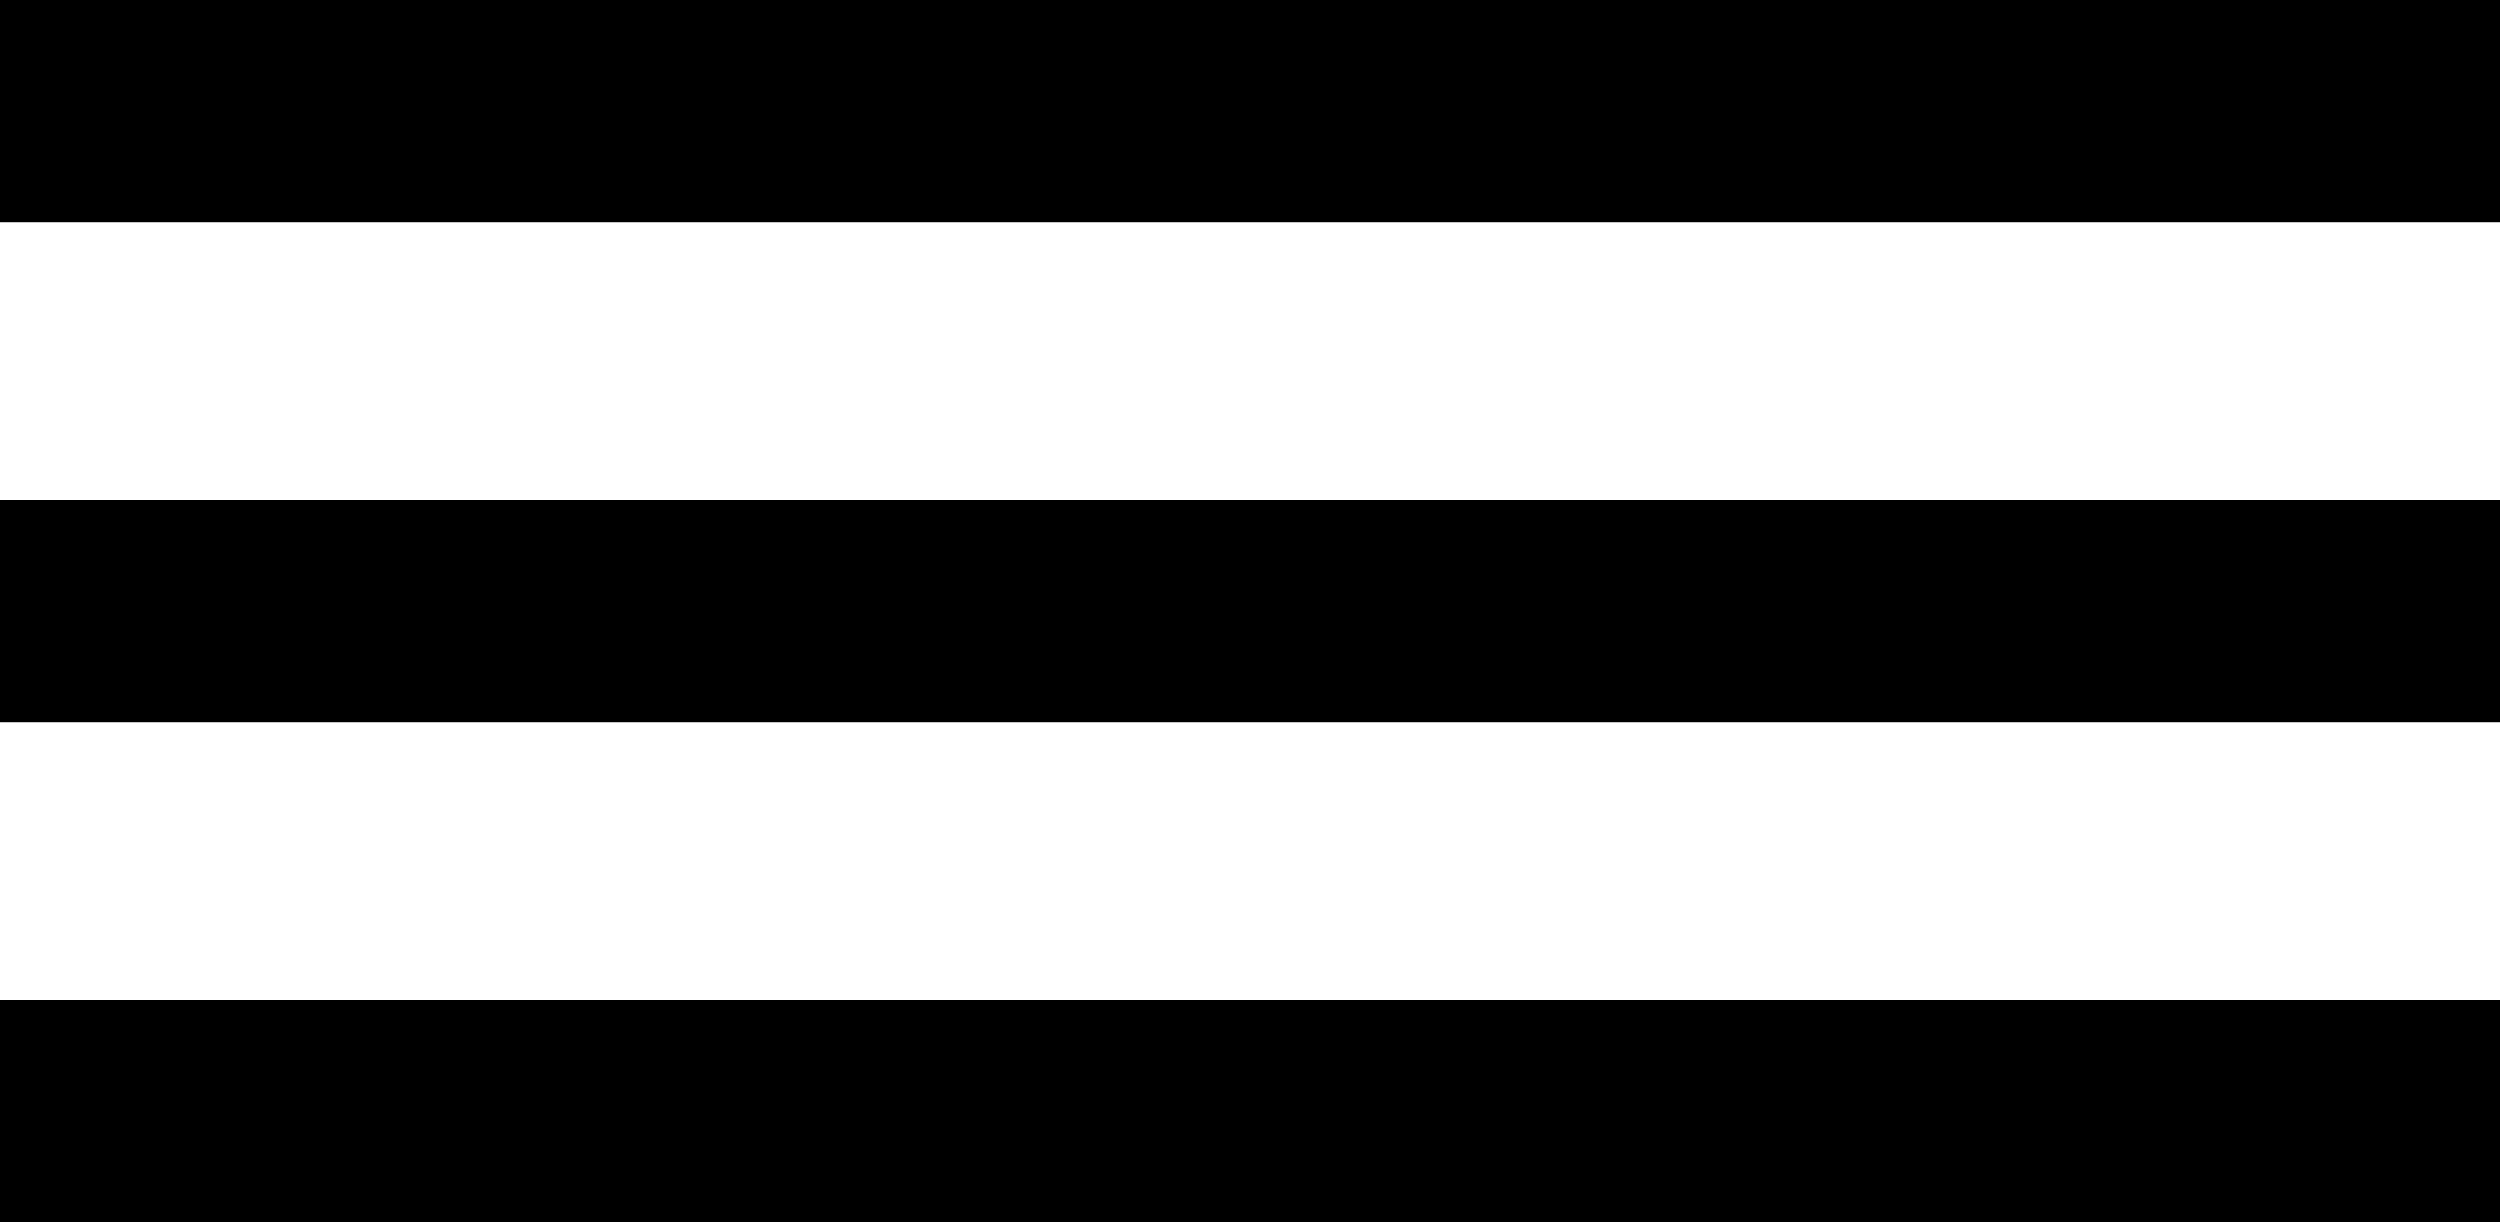
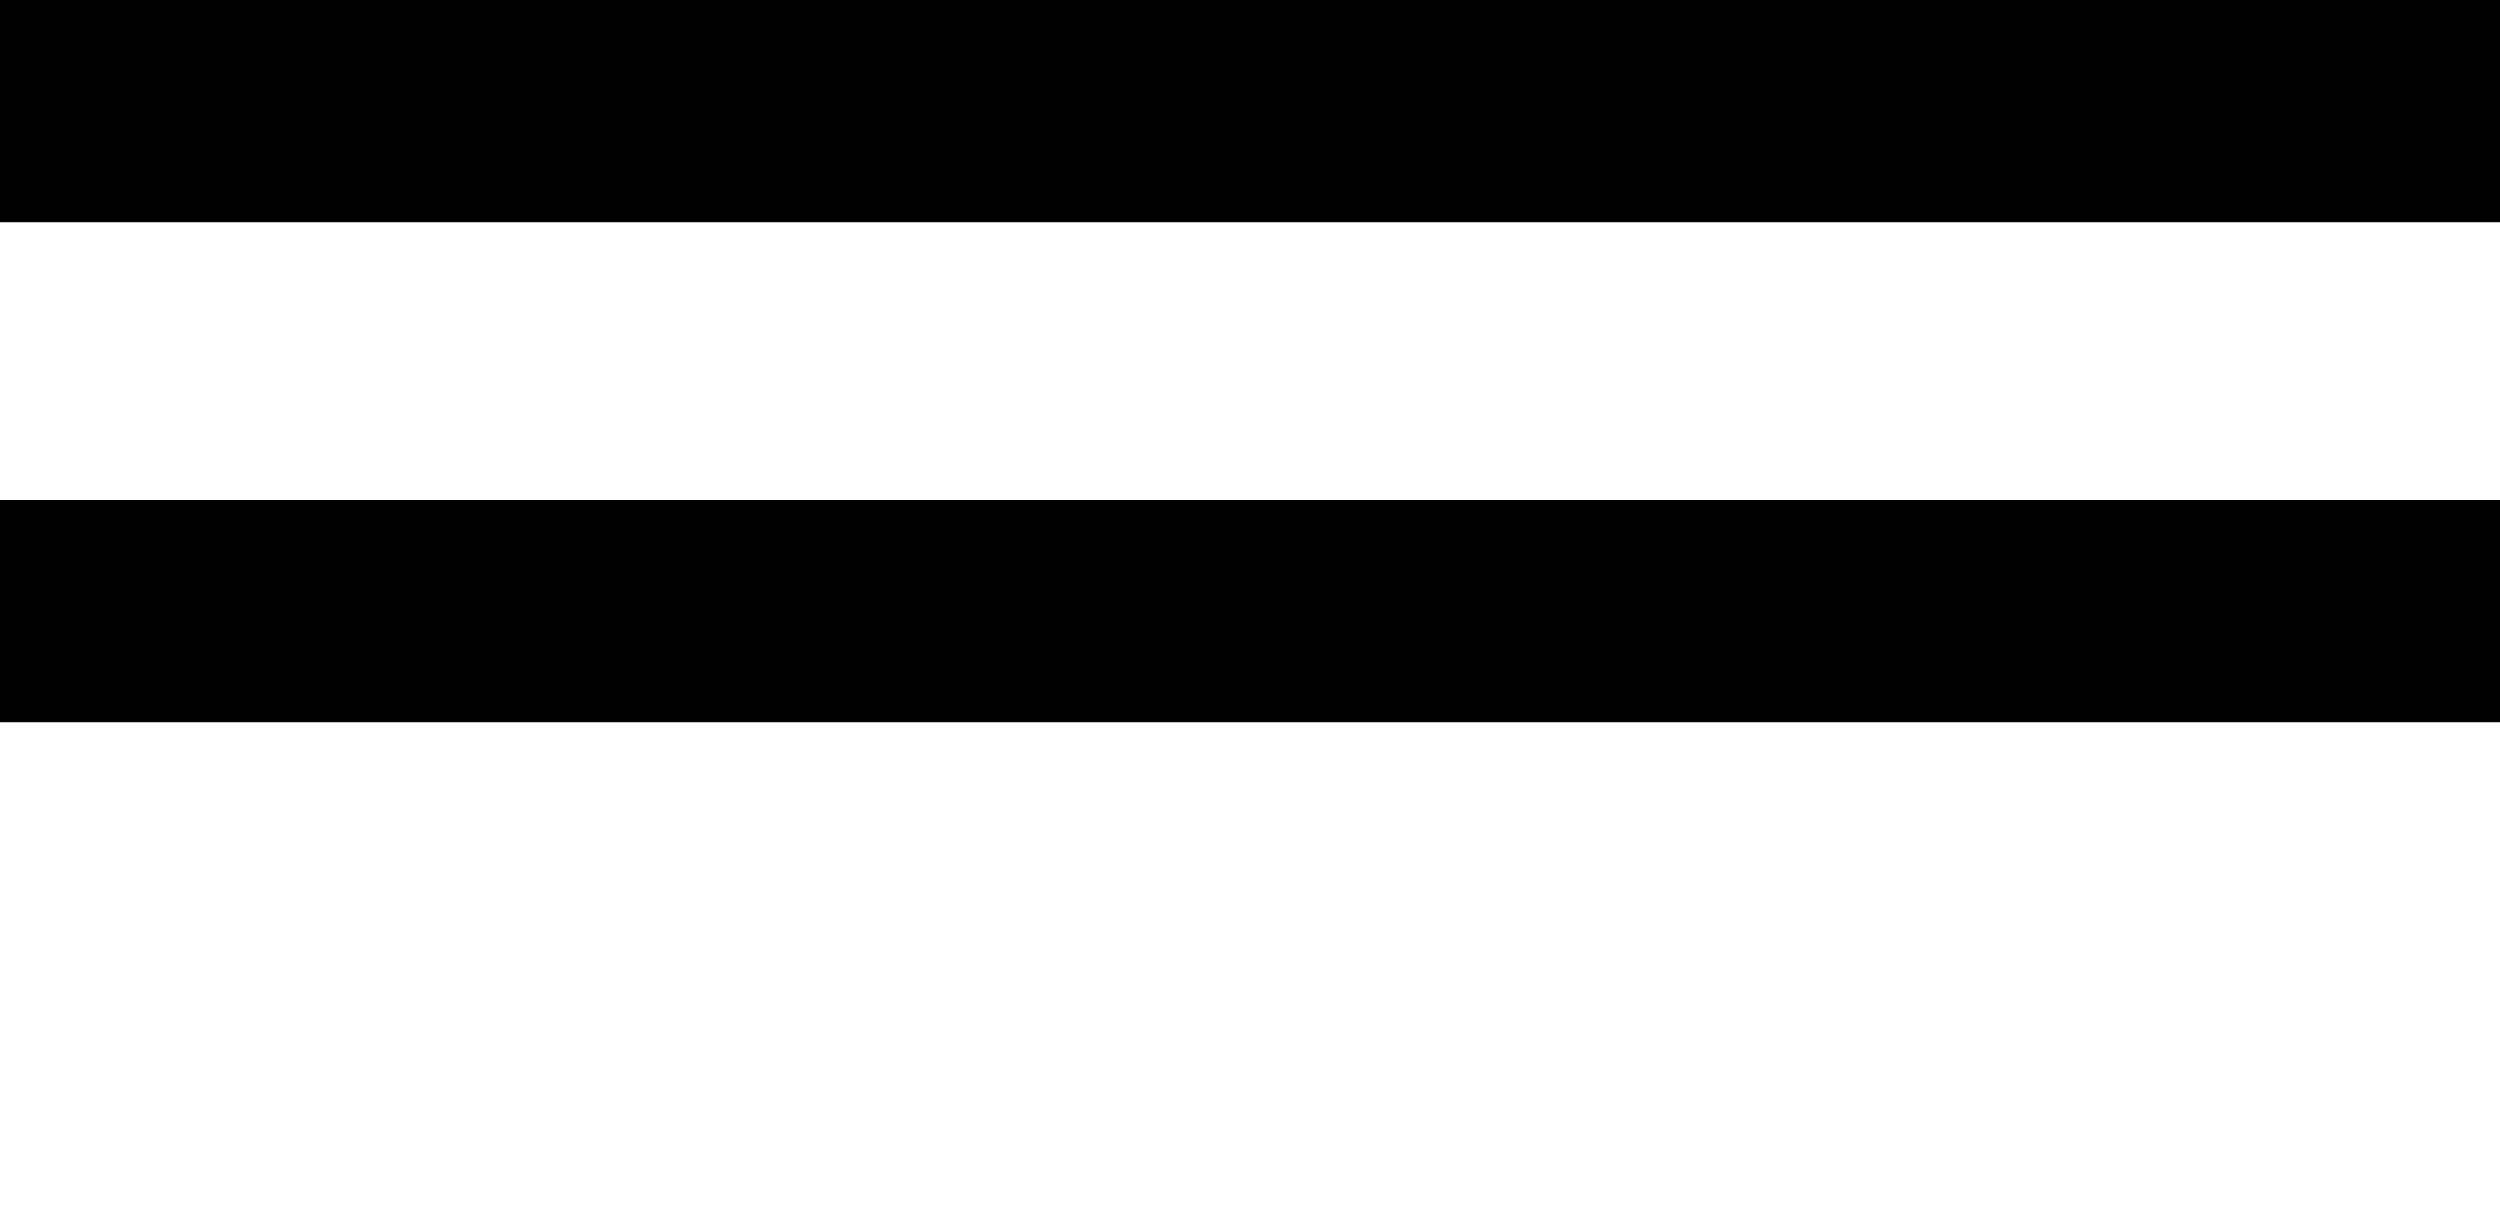
<svg xmlns="http://www.w3.org/2000/svg" width="45" height="22" viewBox="0 0 45 22" fill="none">
  <rect width="45" height="4" fill="#000" />
  <rect y="9" width="45" height="4" fill="#000" />
-   <rect y="18" width="45" height="4" fill="#000" />
</svg>